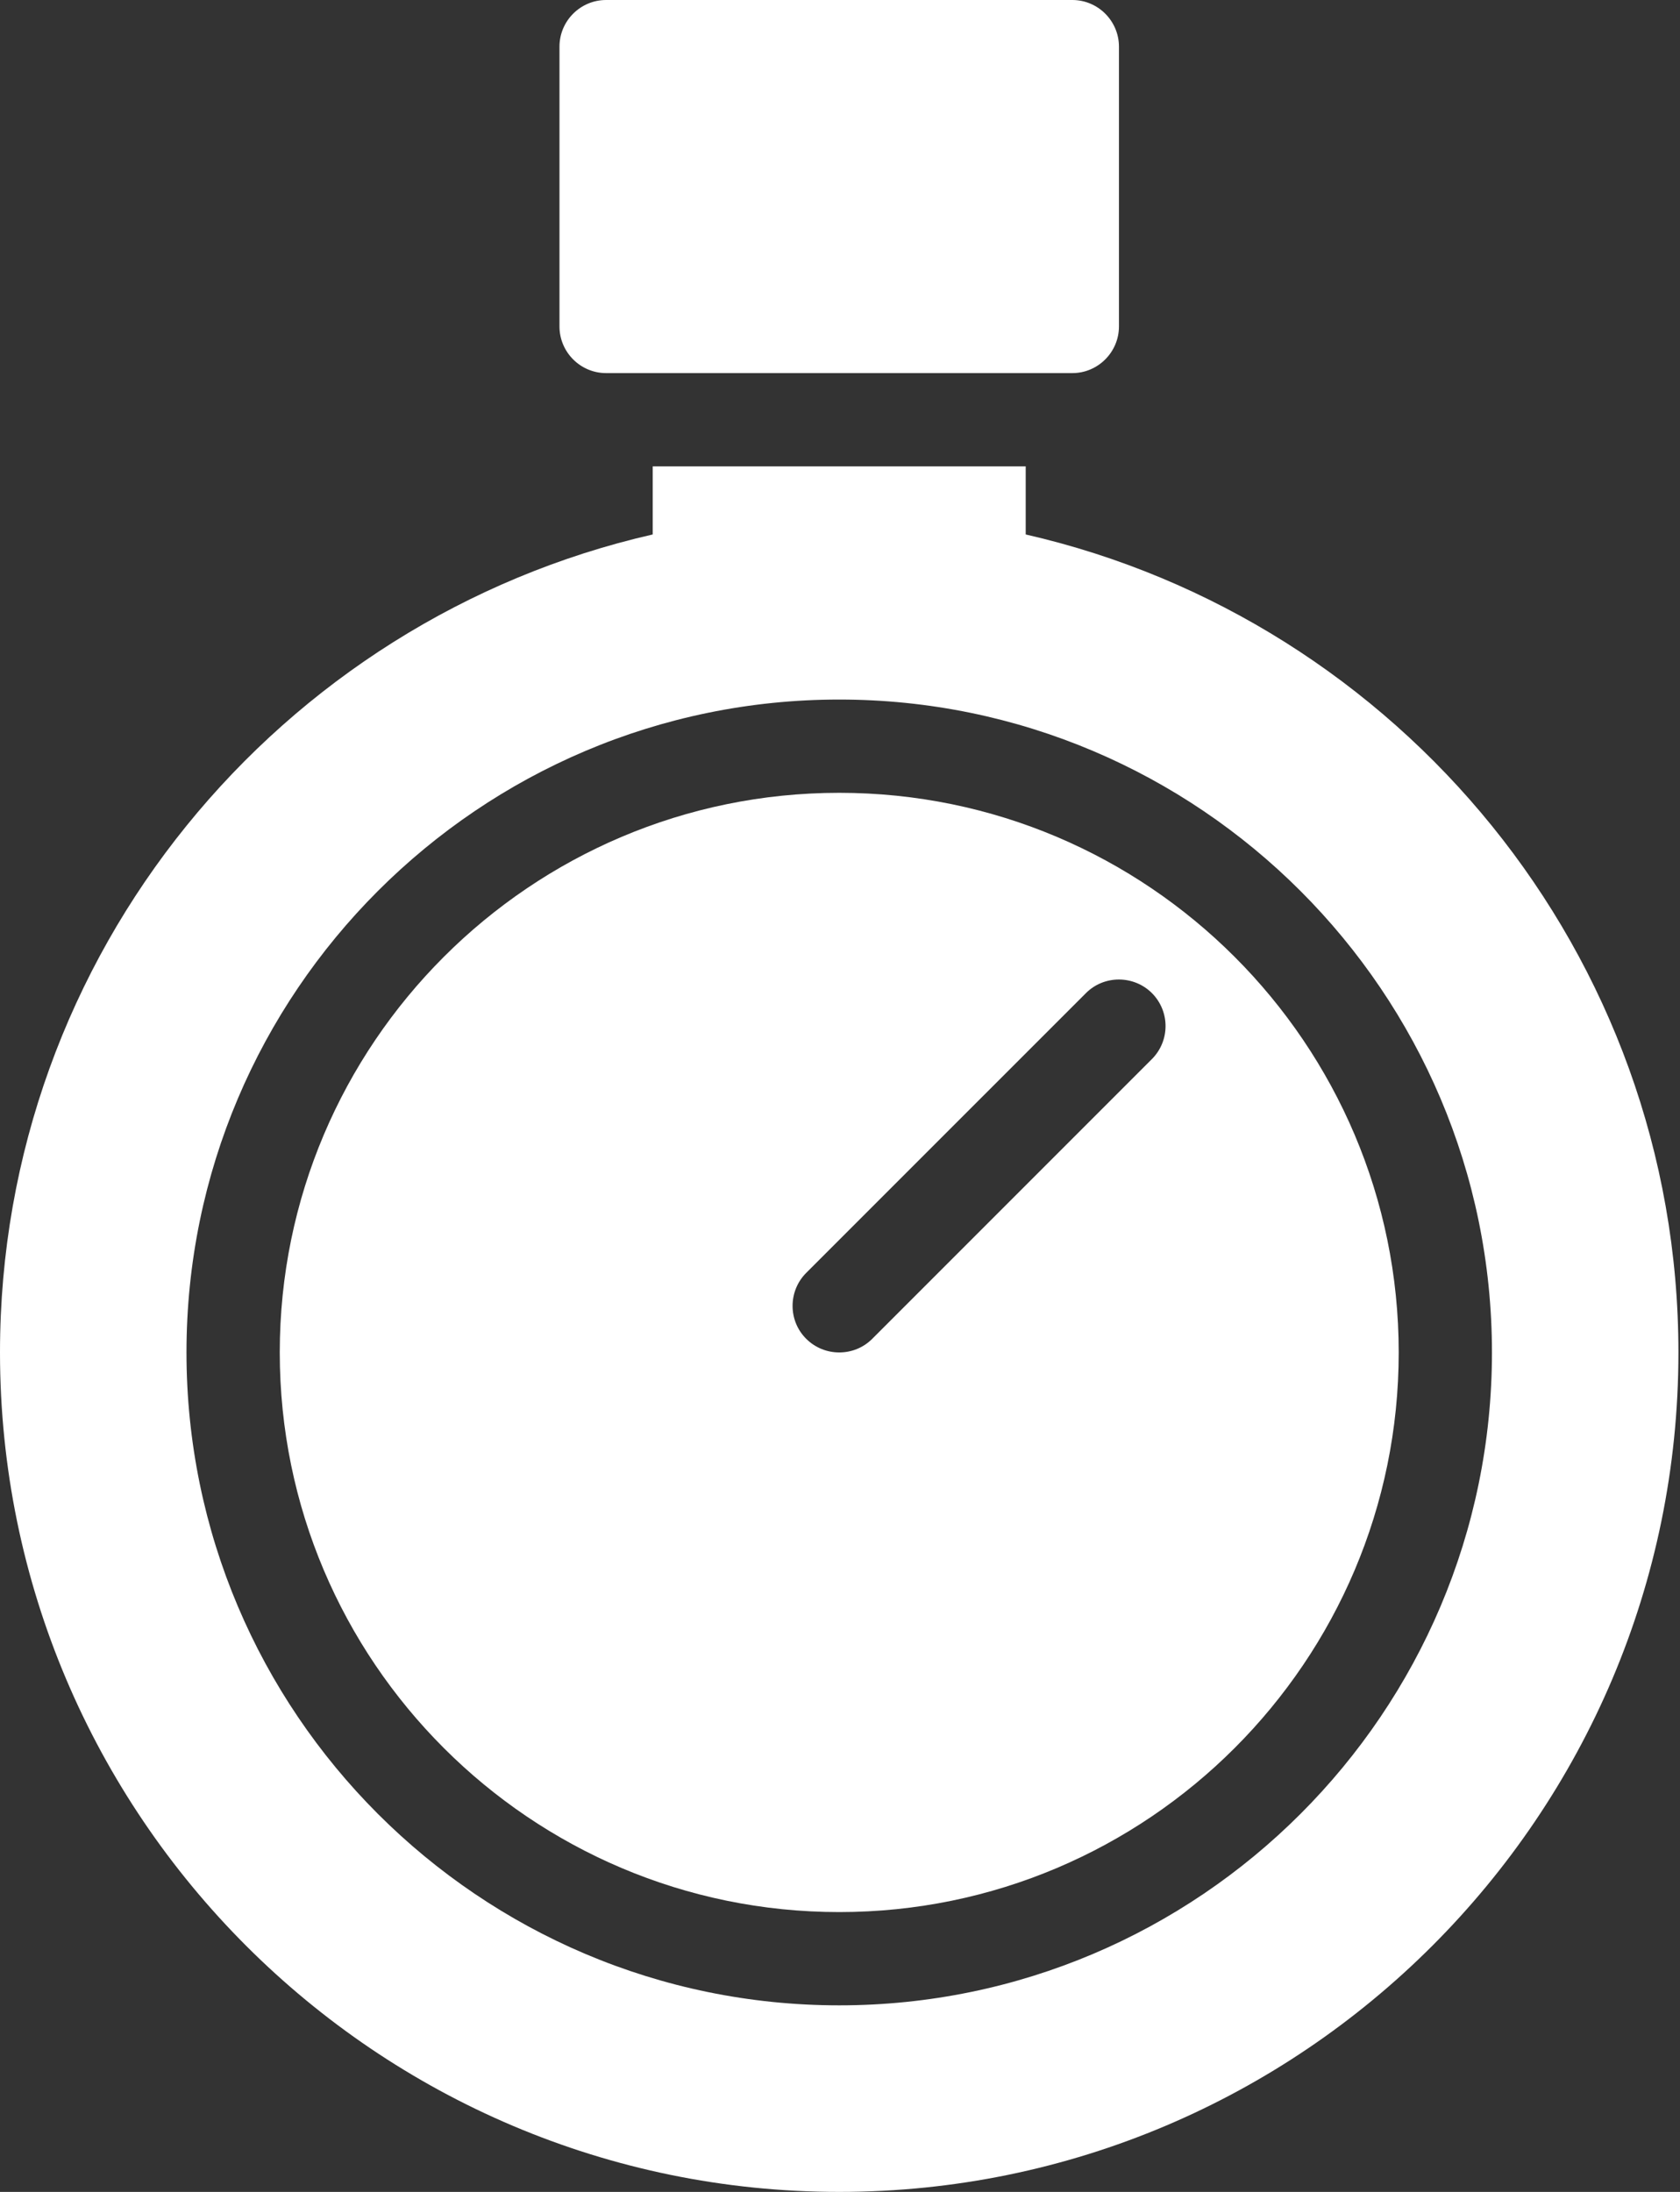
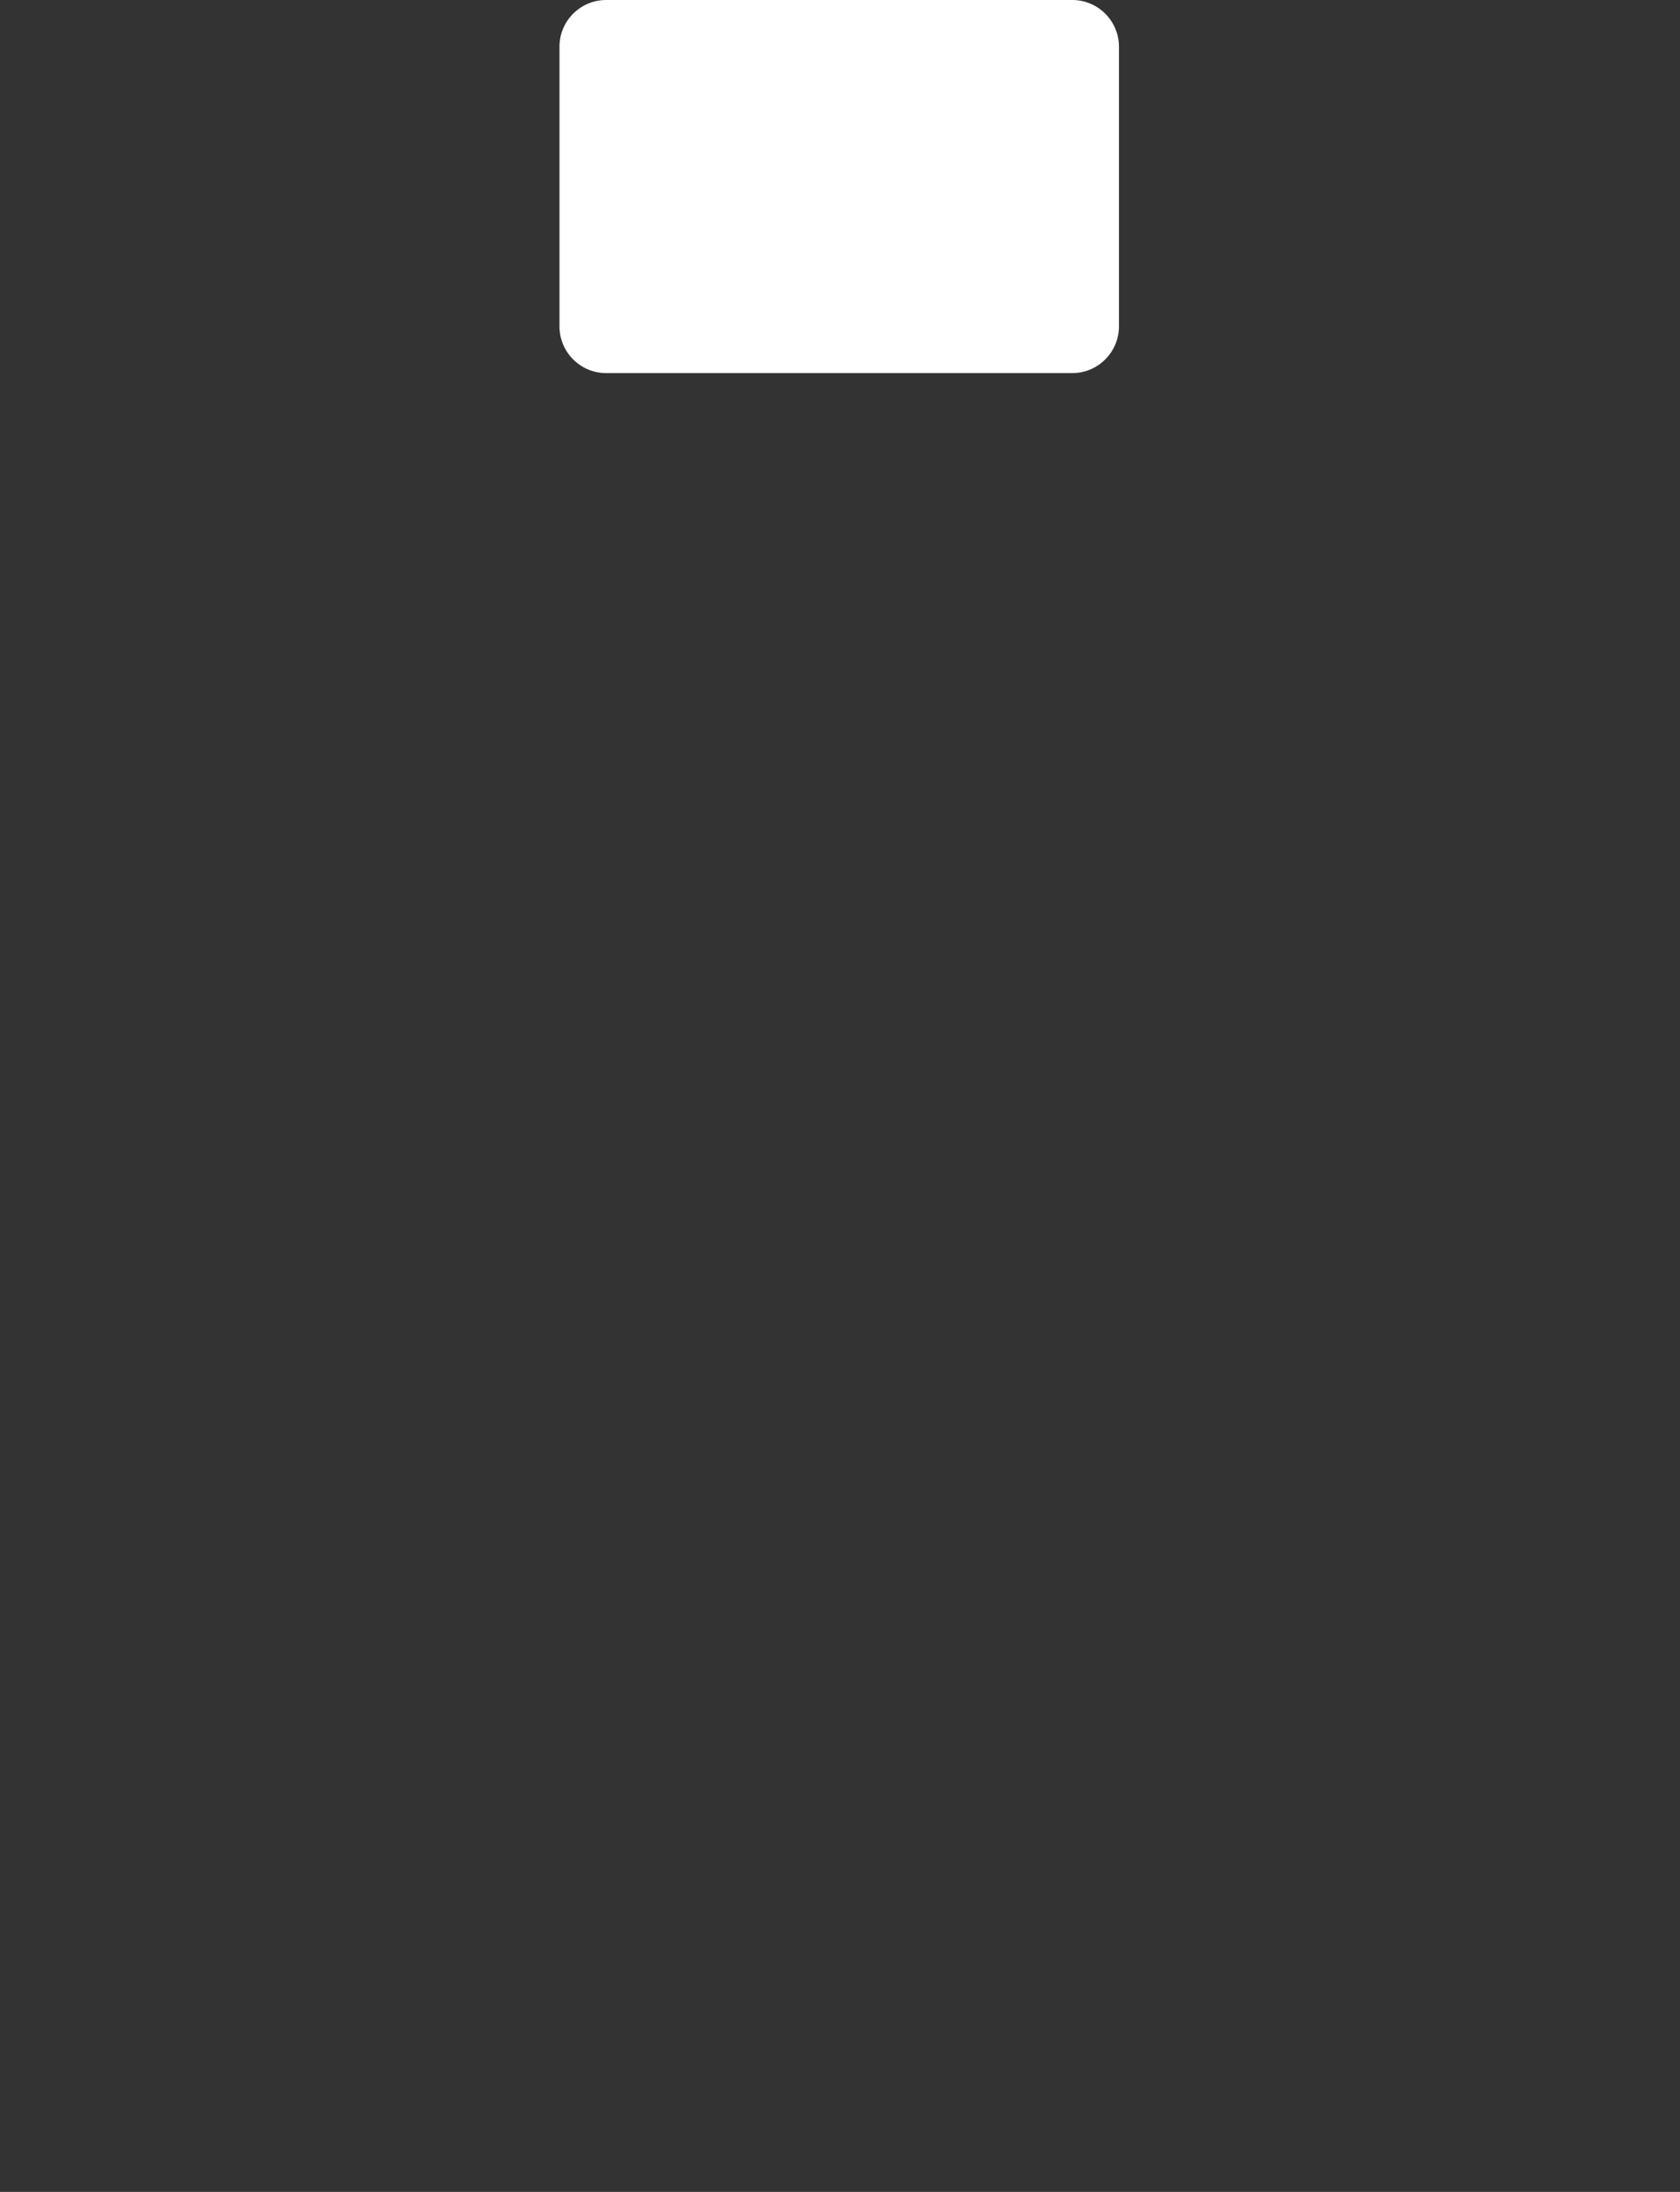
<svg xmlns="http://www.w3.org/2000/svg" width="46" height="60" viewBox="0 0 46 60" fill="none">
  <rect x="0" y="0" width="46" height="60" fill="#333333" stroke="none" />
-   <path d="M22.979 21.702C14.53 21.702 7.66 28.573 7.66 37.021C7.66 45.47 14.53 52.34 22.979 52.34C31.427 52.34 38.298 45.47 38.298 37.021C38.298 28.573 31.427 21.702 22.979 21.702ZM31.542 28.989L23.883 36.648C23.632 36.899 23.306 37.021 22.979 37.021C22.652 37.021 22.325 36.897 22.075 36.648C21.577 36.154 21.577 35.341 22.075 34.843L29.735 27.184C30.229 26.689 31.042 26.689 31.54 27.184C32.037 27.682 32.039 28.488 31.542 28.989Z" fill="white" />
  <path d="M16.596 10.213H29.362C30.064 10.213 30.638 9.638 30.638 8.936V1.277C30.638 0.574 30.064 0 29.362 0H16.596C15.891 0 15.319 0.574 15.319 1.277V8.936C15.319 9.638 15.891 10.213 16.596 10.213Z" fill="white" />
-   <path d="M28.085 14.63V12.766H17.872V14.63C7.654 16.963 0 26.104 0 37.021C0 49.692 10.31 60 22.979 60C35.648 60 45.957 49.692 45.957 37.021C45.957 26.111 38.303 16.966 28.085 14.63ZM22.979 54.893C13.123 54.893 5.106 46.874 5.106 37.021C5.106 27.168 13.123 19.149 22.979 19.149C32.831 19.149 40.851 27.168 40.851 37.021C40.851 46.874 32.831 54.893 22.979 54.893Z" fill="white" />
</svg>